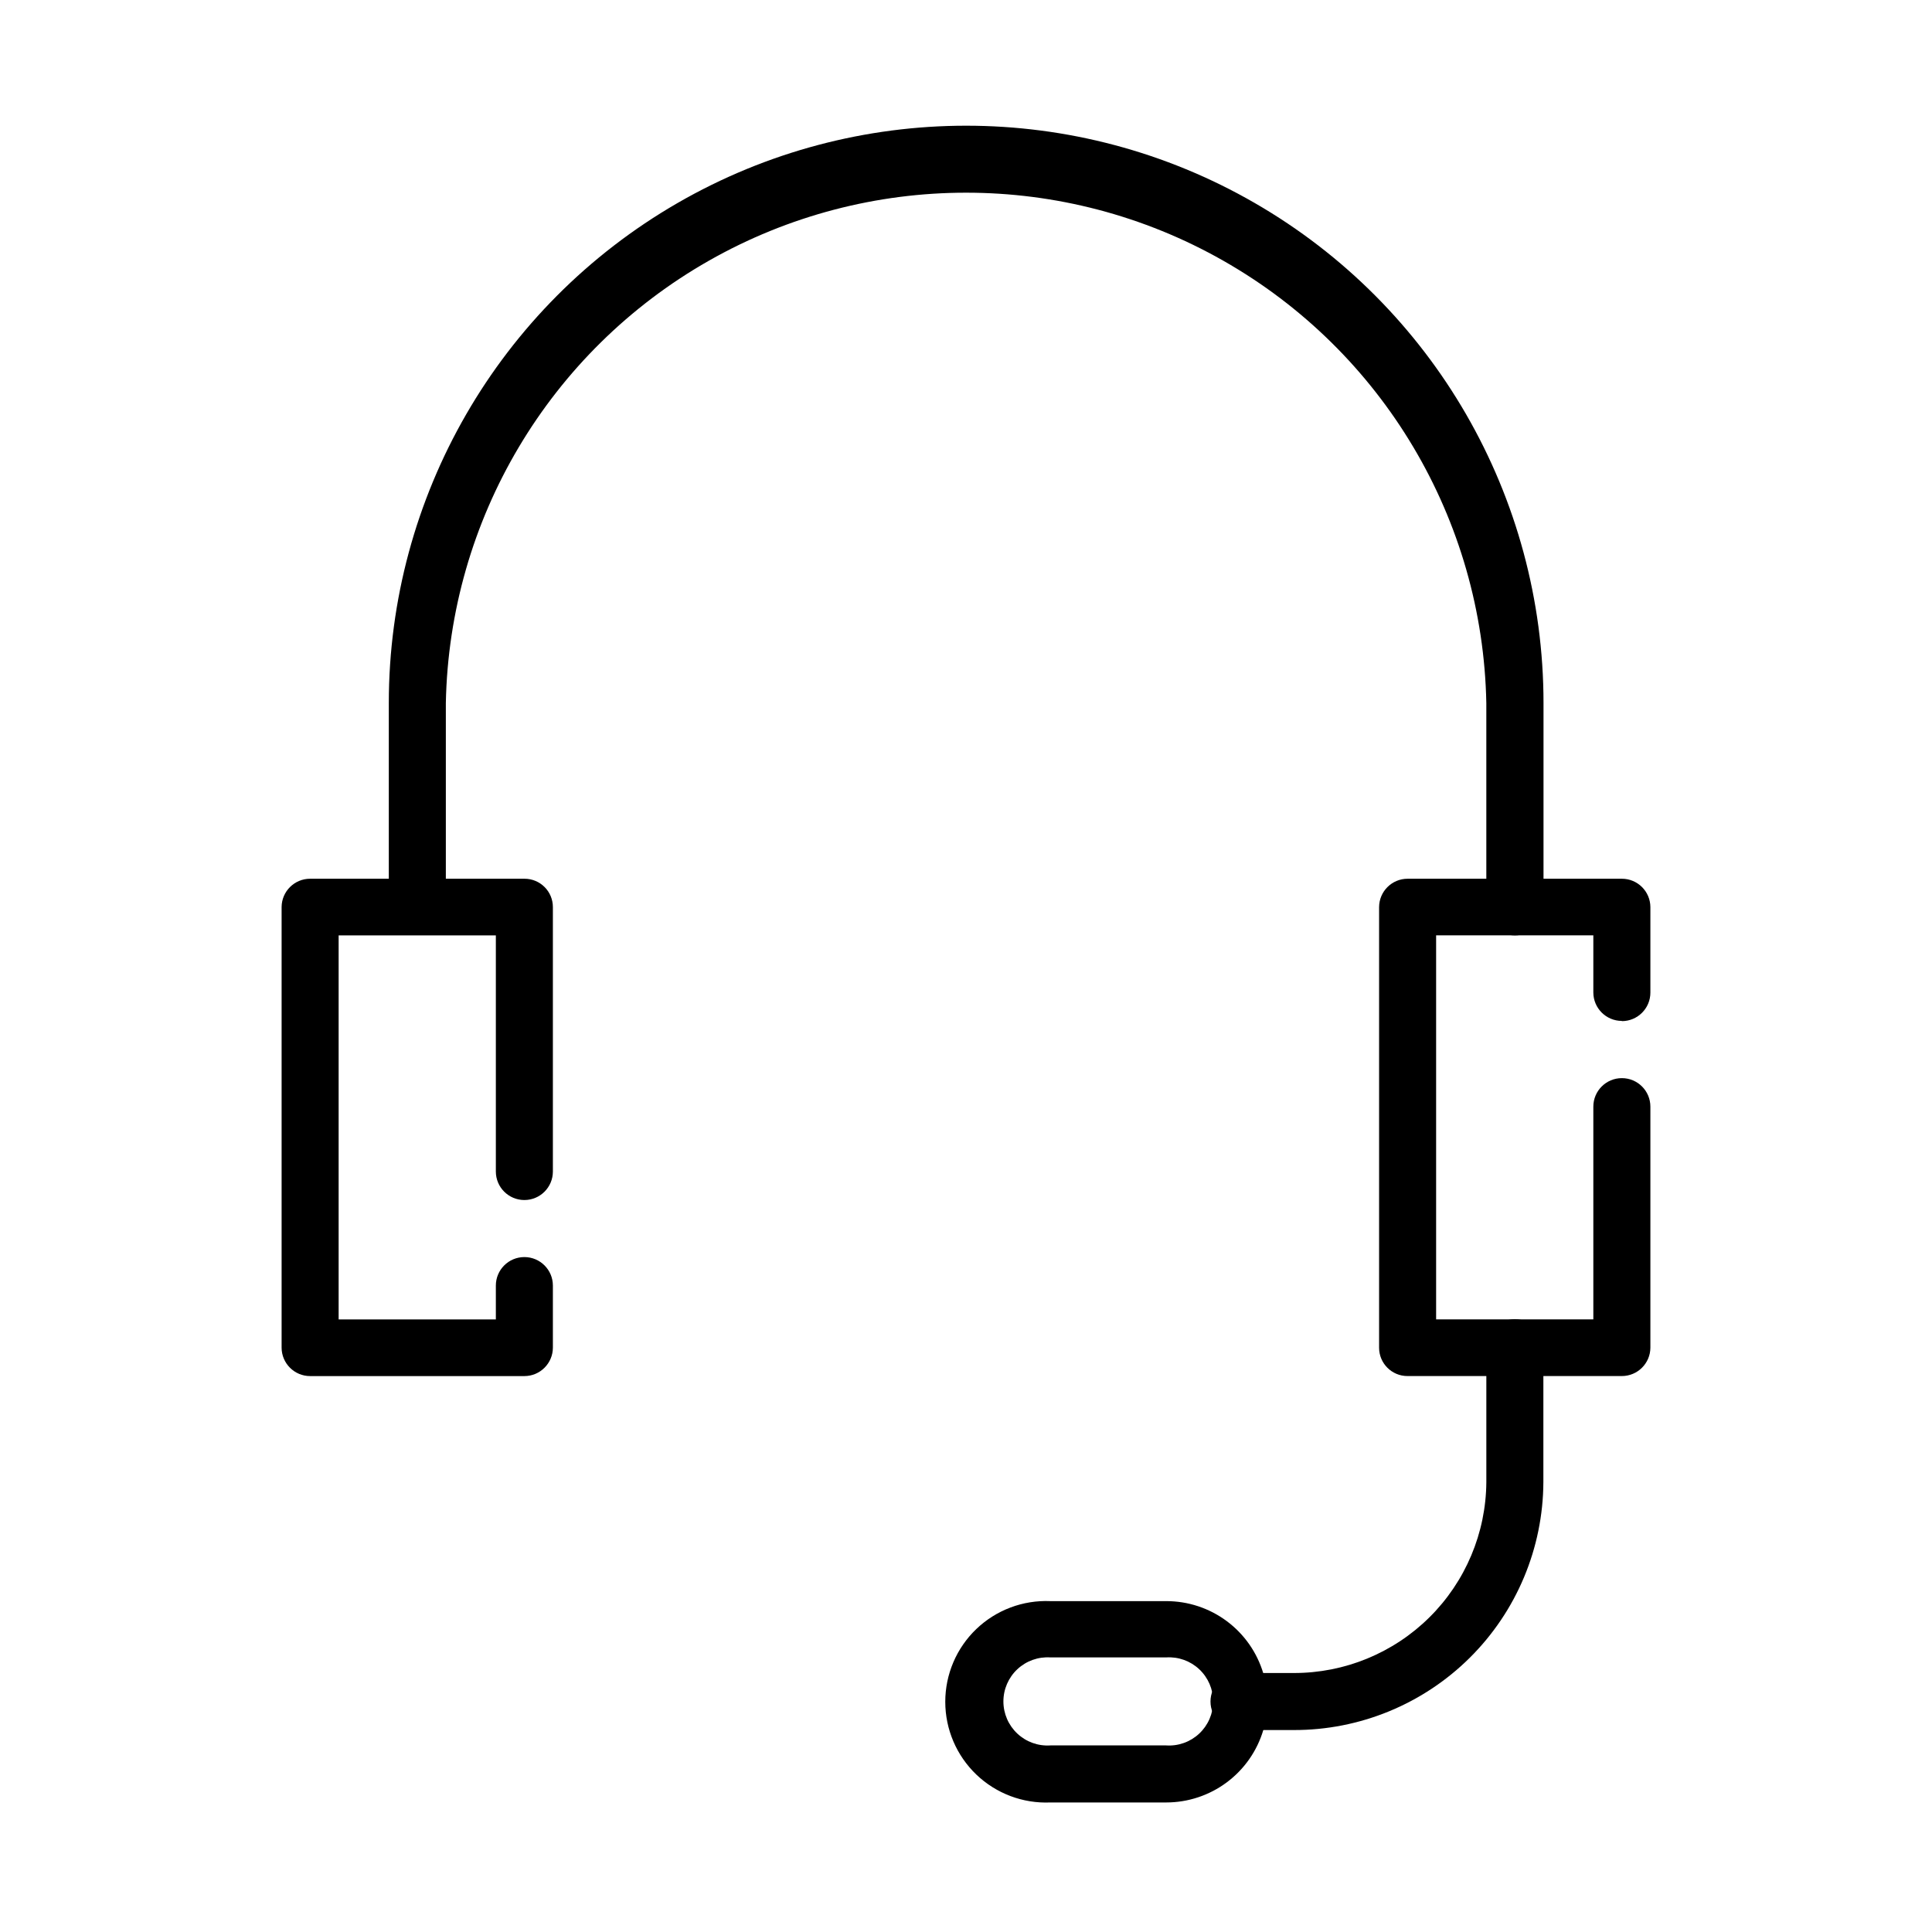
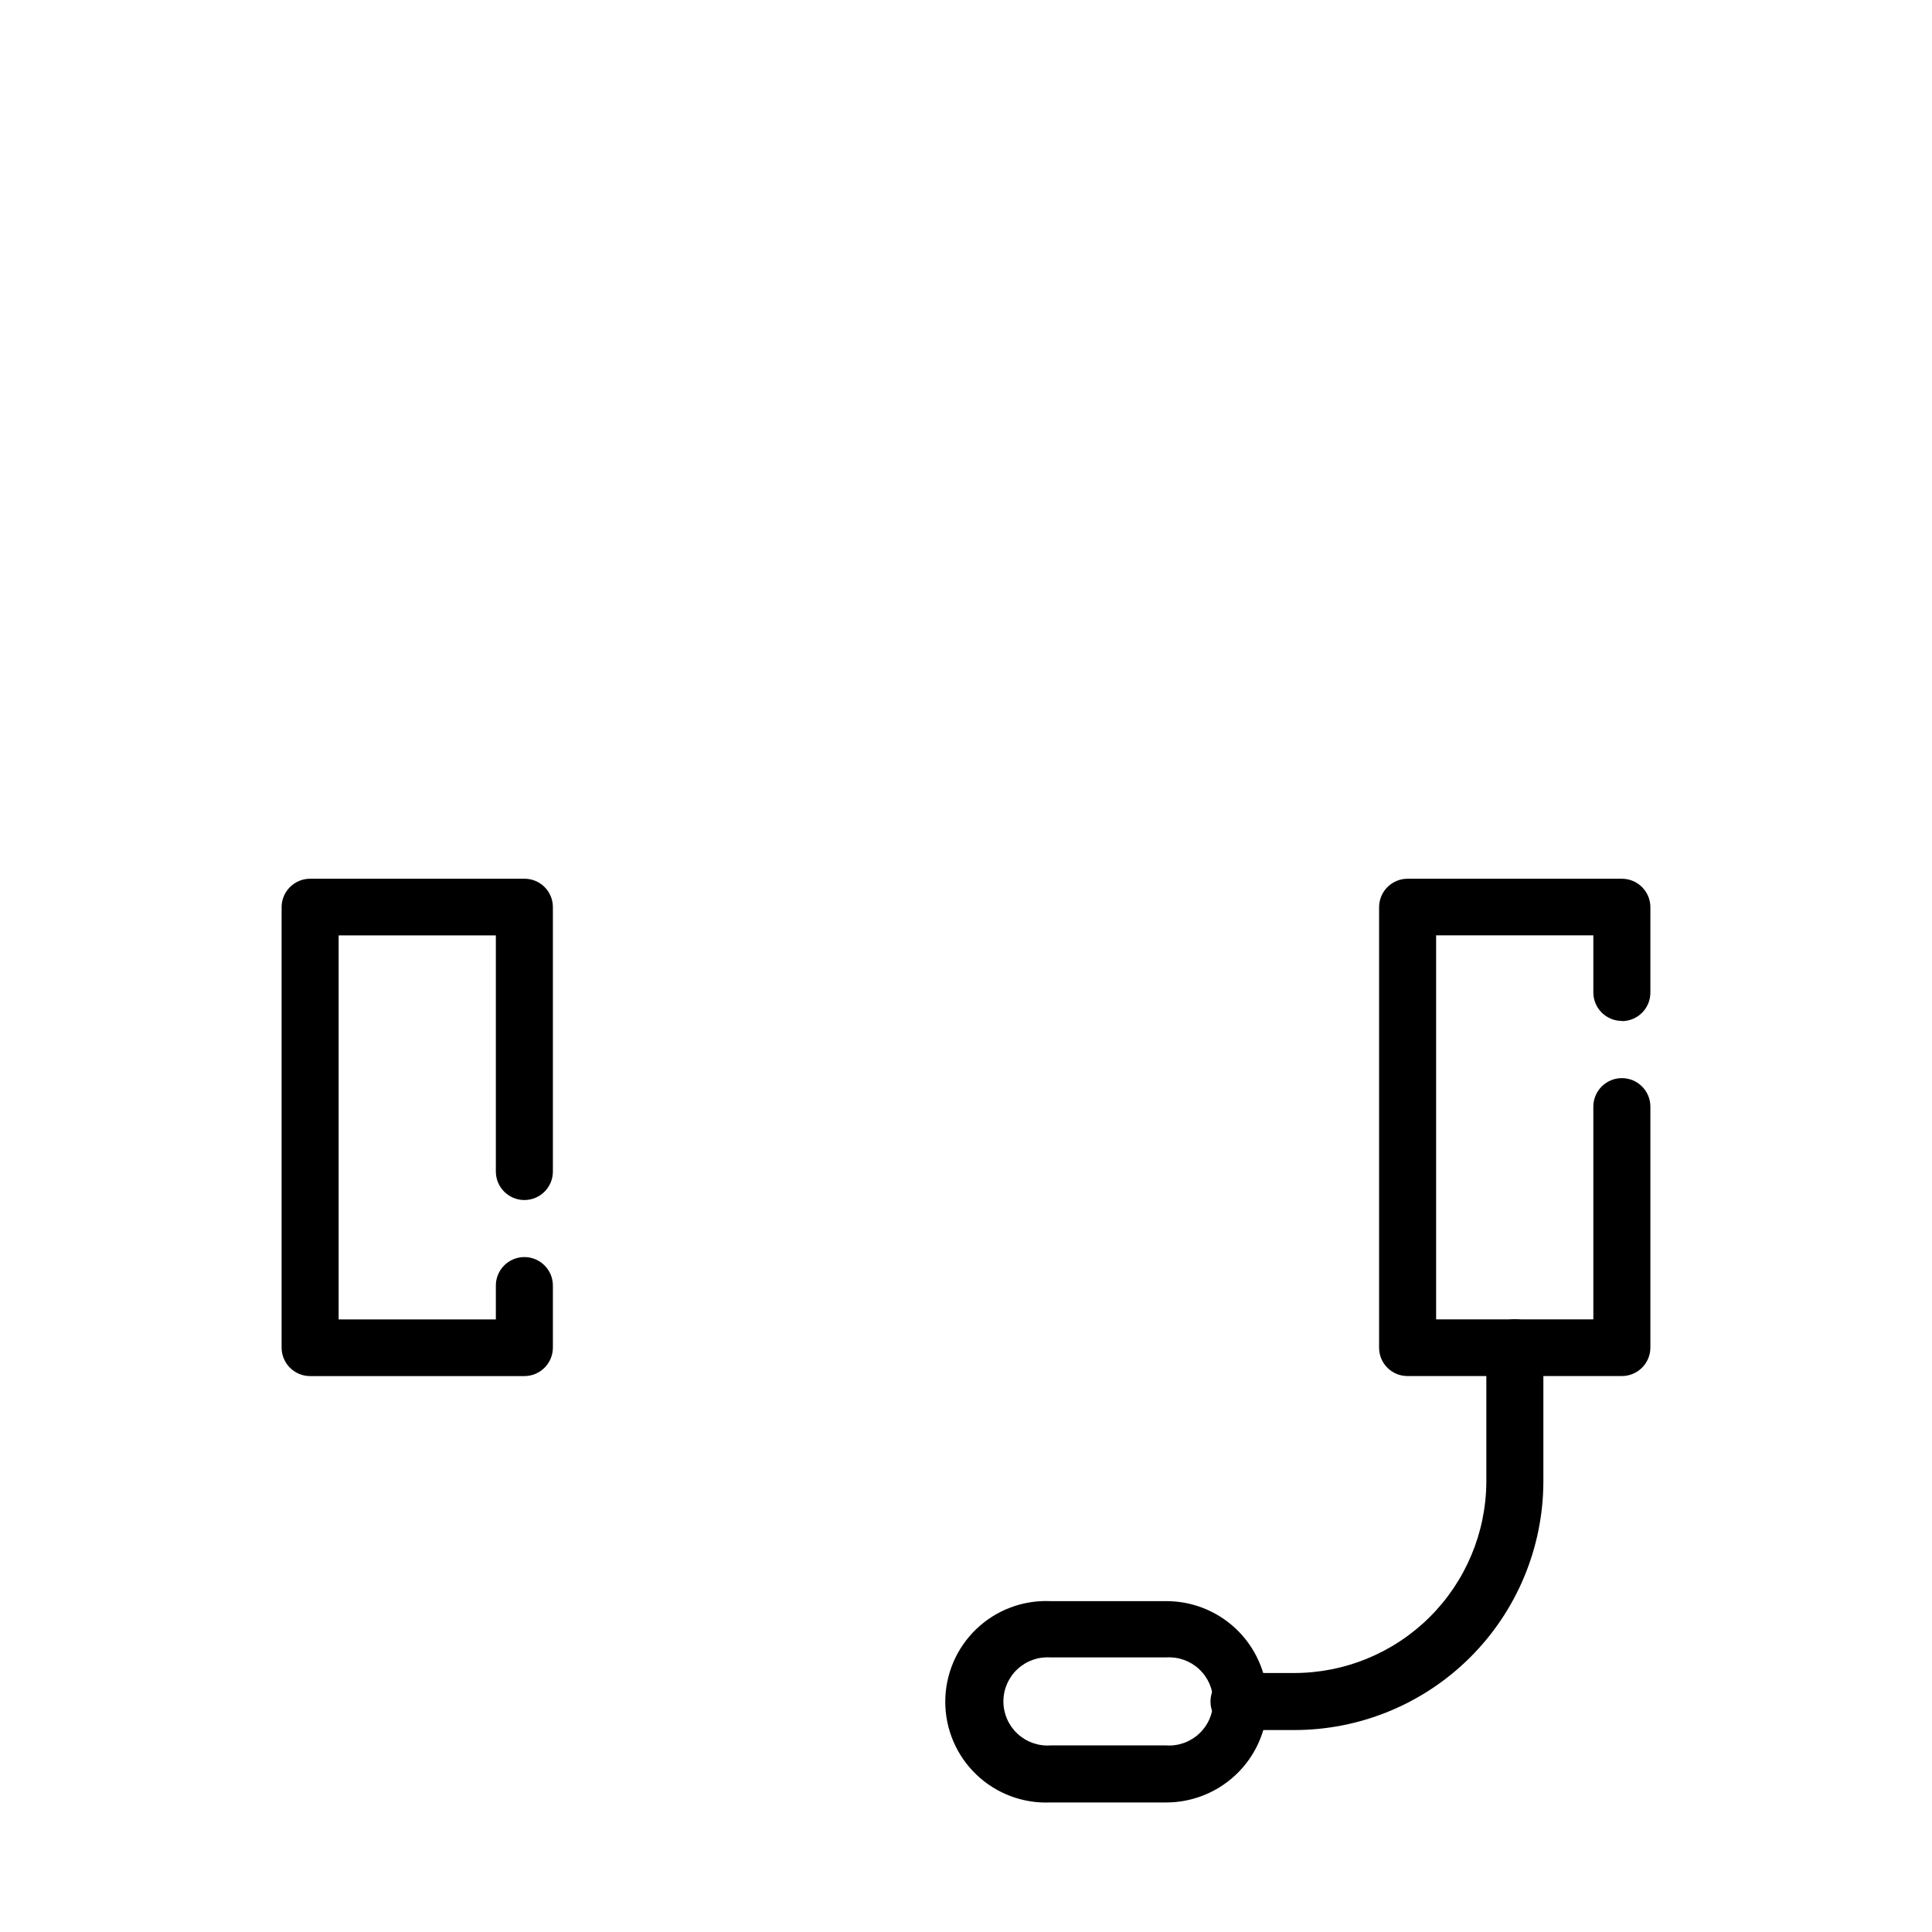
<svg xmlns="http://www.w3.org/2000/svg" fill="#000000" width="800px" height="800px" version="1.1" viewBox="144 144 512 512">
  <g>
-     <path d="m545.45 391.89c-4.156 0-7.531-3.352-7.559-7.508v-54.059c-0.93-48.625-27.406-93.168-69.684-117.22-42.273-24.051-94.094-24.051-136.37 0-42.273 24.051-68.754 68.594-69.684 117.22v54.059c-0.445 3.84-3.695 6.734-7.559 6.734-3.863 0-7.113-2.894-7.555-6.734v-54.059c0-54.664 29.16-105.18 76.504-132.51 47.34-27.332 105.66-27.332 153 0 47.344 27.332 76.504 77.844 76.504 132.51v54.059c-0.012 2.004-0.82 3.922-2.246 5.332-1.43 1.406-3.356 2.191-5.359 2.176z" />
-     <path d="m290.52 454.46v-70.082c0-1.988-0.789-3.898-2.199-5.305-1.406-1.41-3.316-2.199-5.305-2.199h-56.832c-4.152 0-7.527 3.352-7.555 7.504v116.79c0.027 4.152 3.402 7.508 7.555 7.508h56.781c4.172 0 7.555-3.387 7.555-7.559v-16.426c0-4.172-3.383-7.555-7.555-7.555-4.176 0-7.559 3.383-7.559 7.555v8.969h-41.664v-101.77h41.664v62.574c0 4.172 3.383 7.555 7.559 7.555 4.172 0 7.555-3.383 7.555-7.555z" />
+     <path d="m290.52 454.46v-70.082c0-1.988-0.789-3.898-2.199-5.305-1.406-1.41-3.316-2.199-5.305-2.199h-56.832c-4.152 0-7.527 3.352-7.555 7.504v116.79c0.027 4.152 3.402 7.508 7.555 7.508h56.781c4.172 0 7.555-3.387 7.555-7.559v-16.426c0-4.172-3.383-7.555-7.555-7.555-4.176 0-7.559 3.383-7.559 7.555v8.969h-41.664v-101.77h41.664v62.574c0 4.172 3.383 7.555 7.559 7.555 4.172 0 7.555-3.383 7.555-7.555" />
    <path d="m573.81 414.61c4.176 0 7.559-3.383 7.559-7.559v-22.672c-0.027-4.152-3.402-7.504-7.559-7.504h-56.777c-4.176 0-7.559 3.383-7.559 7.555v116.73c0 4.144 3.359 7.508 7.508 7.508h56.828c4.156 0 7.531-3.356 7.559-7.508v-63.883c0-4.176-3.383-7.559-7.559-7.559-4.172 0-7.559 3.383-7.559 7.559v56.375h-41.664v-101.77h41.664v15.113c0 4.176 3.387 7.559 7.559 7.559z" />
    <path d="m486.86 602.48h-14.512c-4.172 0-7.555-3.383-7.555-7.559 0-4.172 3.383-7.555 7.555-7.555h14.512c13.465 0.023 26.395-5.281 35.957-14.762 9.562-9.477 14.984-22.359 15.078-35.824v-35.617c0-4.176 3.383-7.559 7.559-7.559 4.172 0 7.555 3.383 7.555 7.559v35.621-0.004c-0.078 17.48-7.09 34.211-19.488 46.527-12.402 12.316-29.184 19.211-46.66 19.172z" />
    <path d="m478.79 587.46c-1.652-5.539-5.051-10.398-9.691-13.848-4.637-3.453-10.27-5.309-16.051-5.297h-30.684c-7.277-0.316-14.363 2.356-19.625 7.391-5.262 5.039-8.234 12.004-8.234 19.285 0 7.285 2.973 14.25 8.234 19.289 5.262 5.035 12.348 7.707 19.625 7.391h30.684c5.785 0 11.418-1.867 16.059-5.328 4.637-3.457 8.035-8.32 9.684-13.867 1.5-4.93 1.5-10.188 0-15.113zm-25.742 19.094h-30.684c-3.227 0.215-6.394-0.918-8.754-3.129-2.363-2.211-3.699-5.301-3.699-8.531 0-3.234 1.336-6.324 3.699-8.531 2.359-2.211 5.527-3.344 8.754-3.133h30.684c3.227-0.211 6.394 0.922 8.754 3.133 2.359 2.207 3.699 5.297 3.699 8.531 0 3.231-1.34 6.32-3.699 8.531-2.359 2.211-5.527 3.344-8.754 3.129z" />
  </g>
</svg>